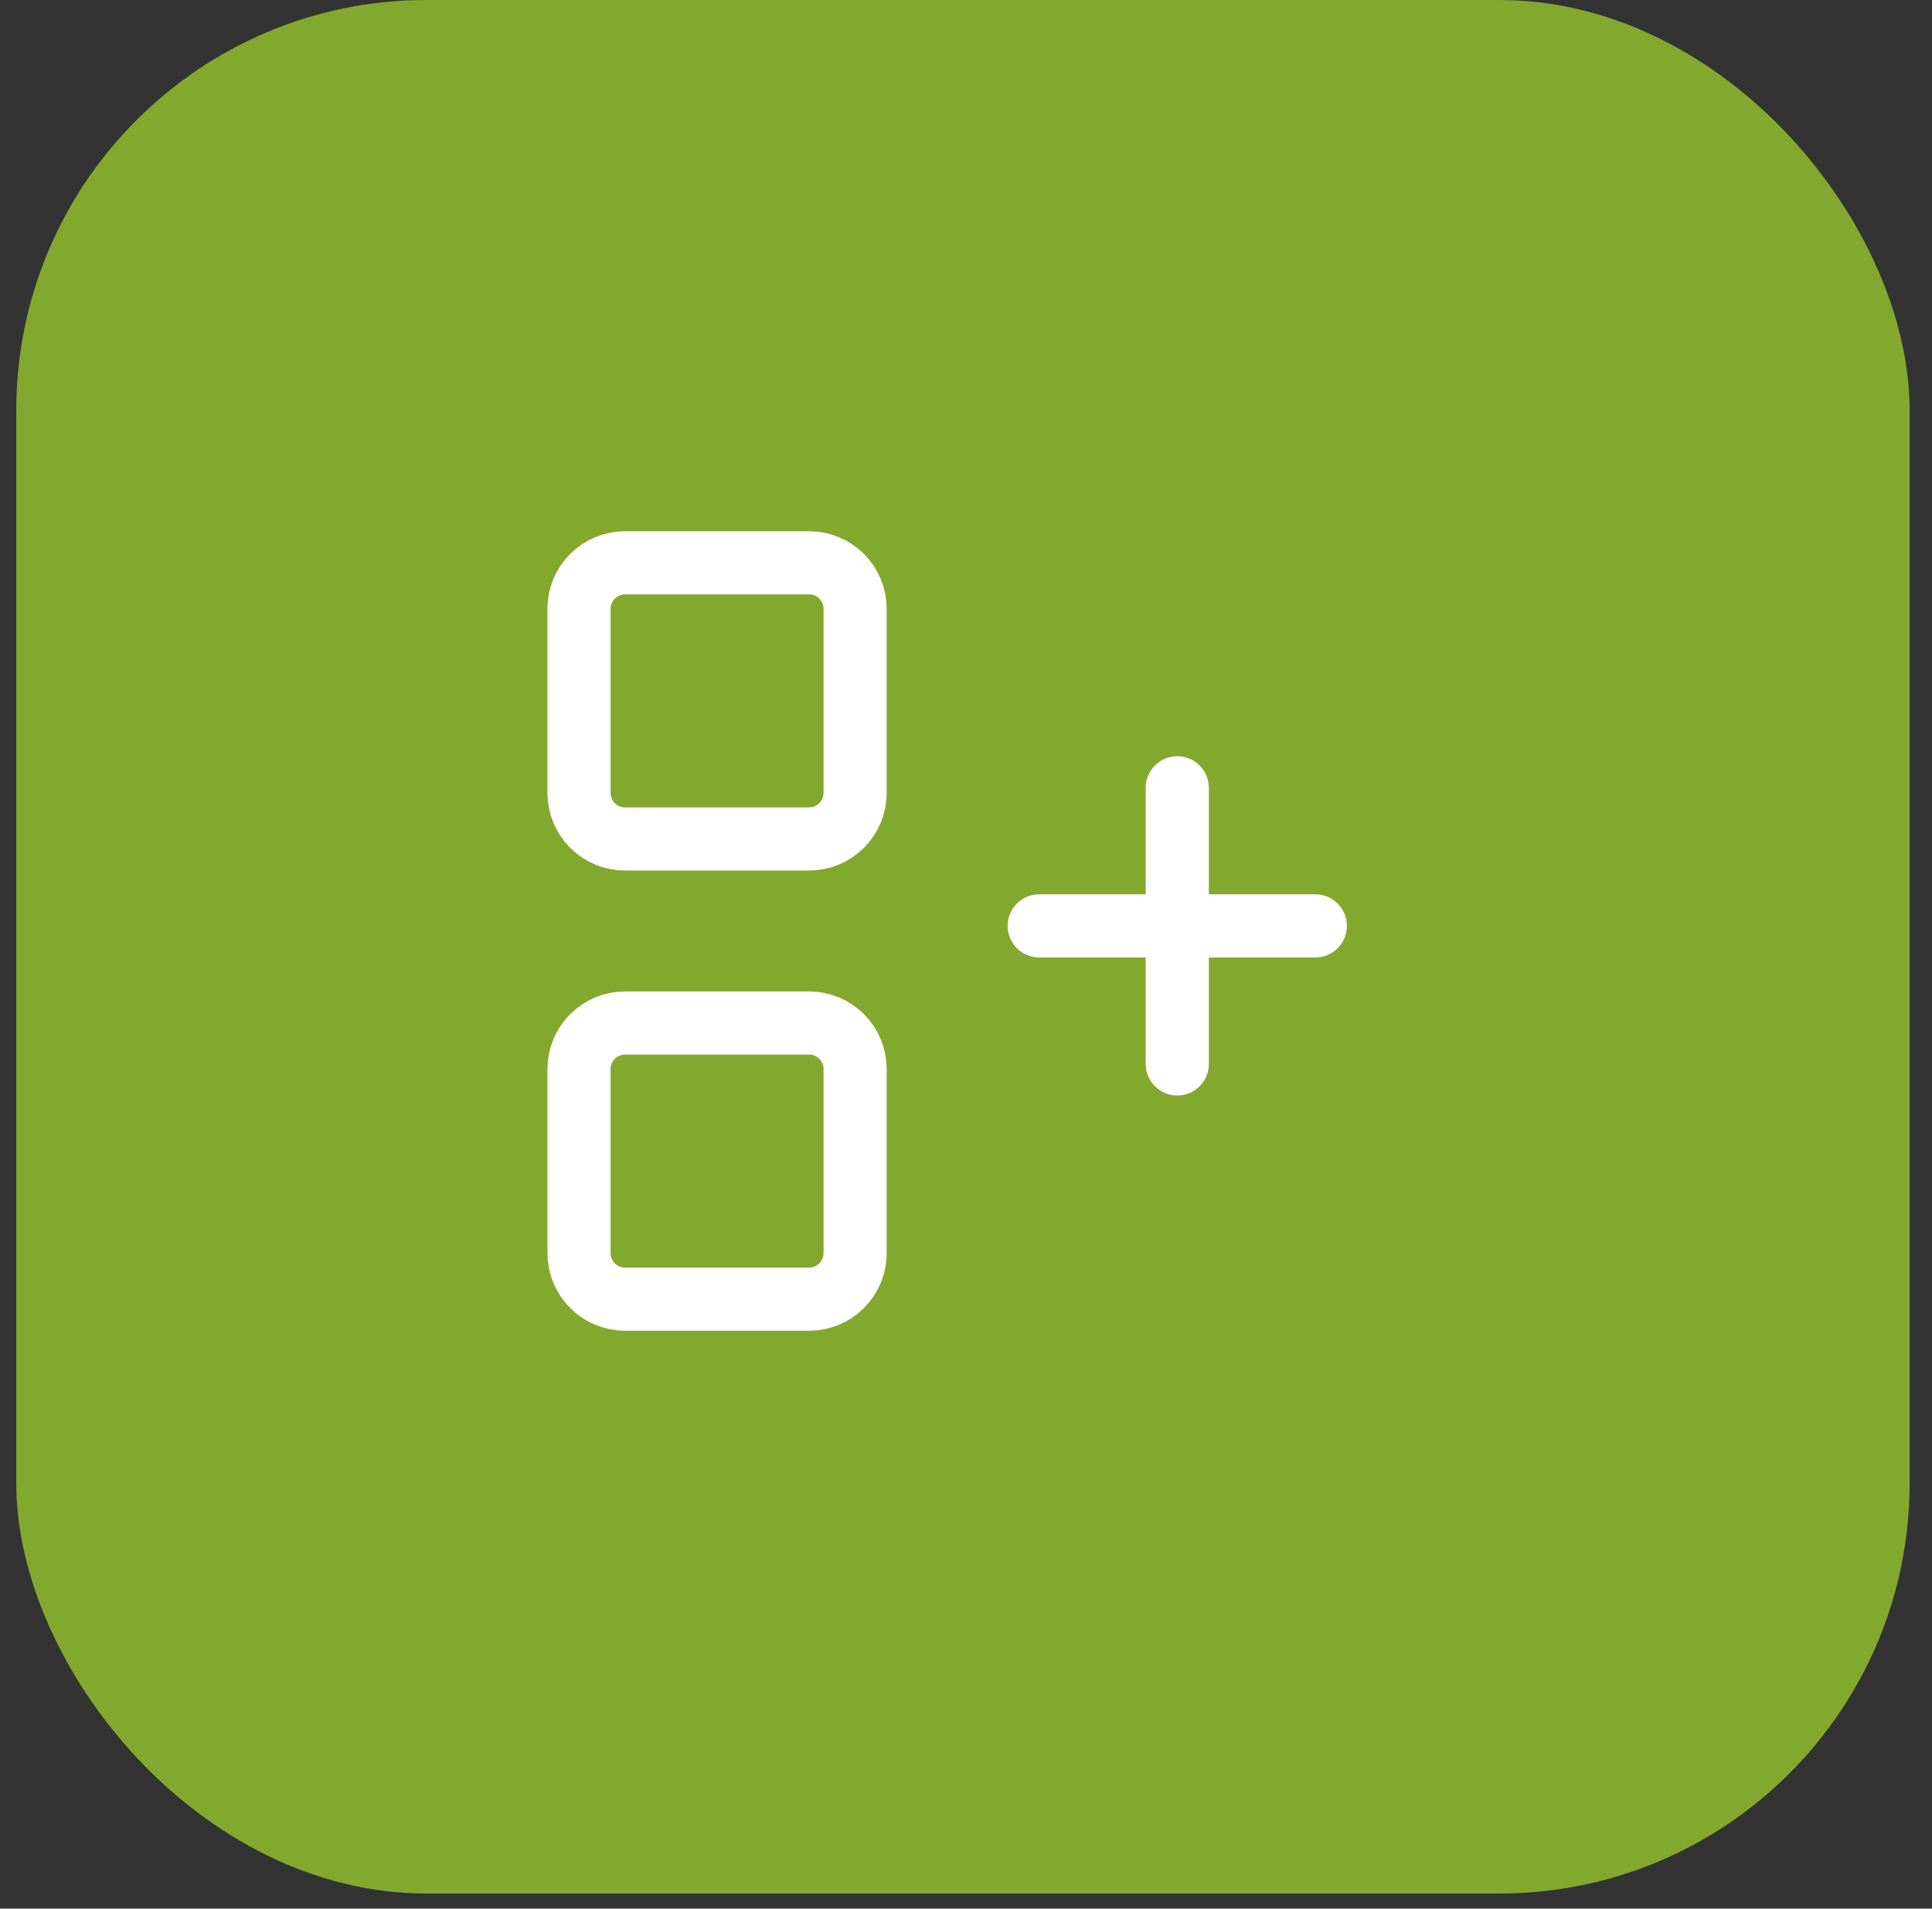
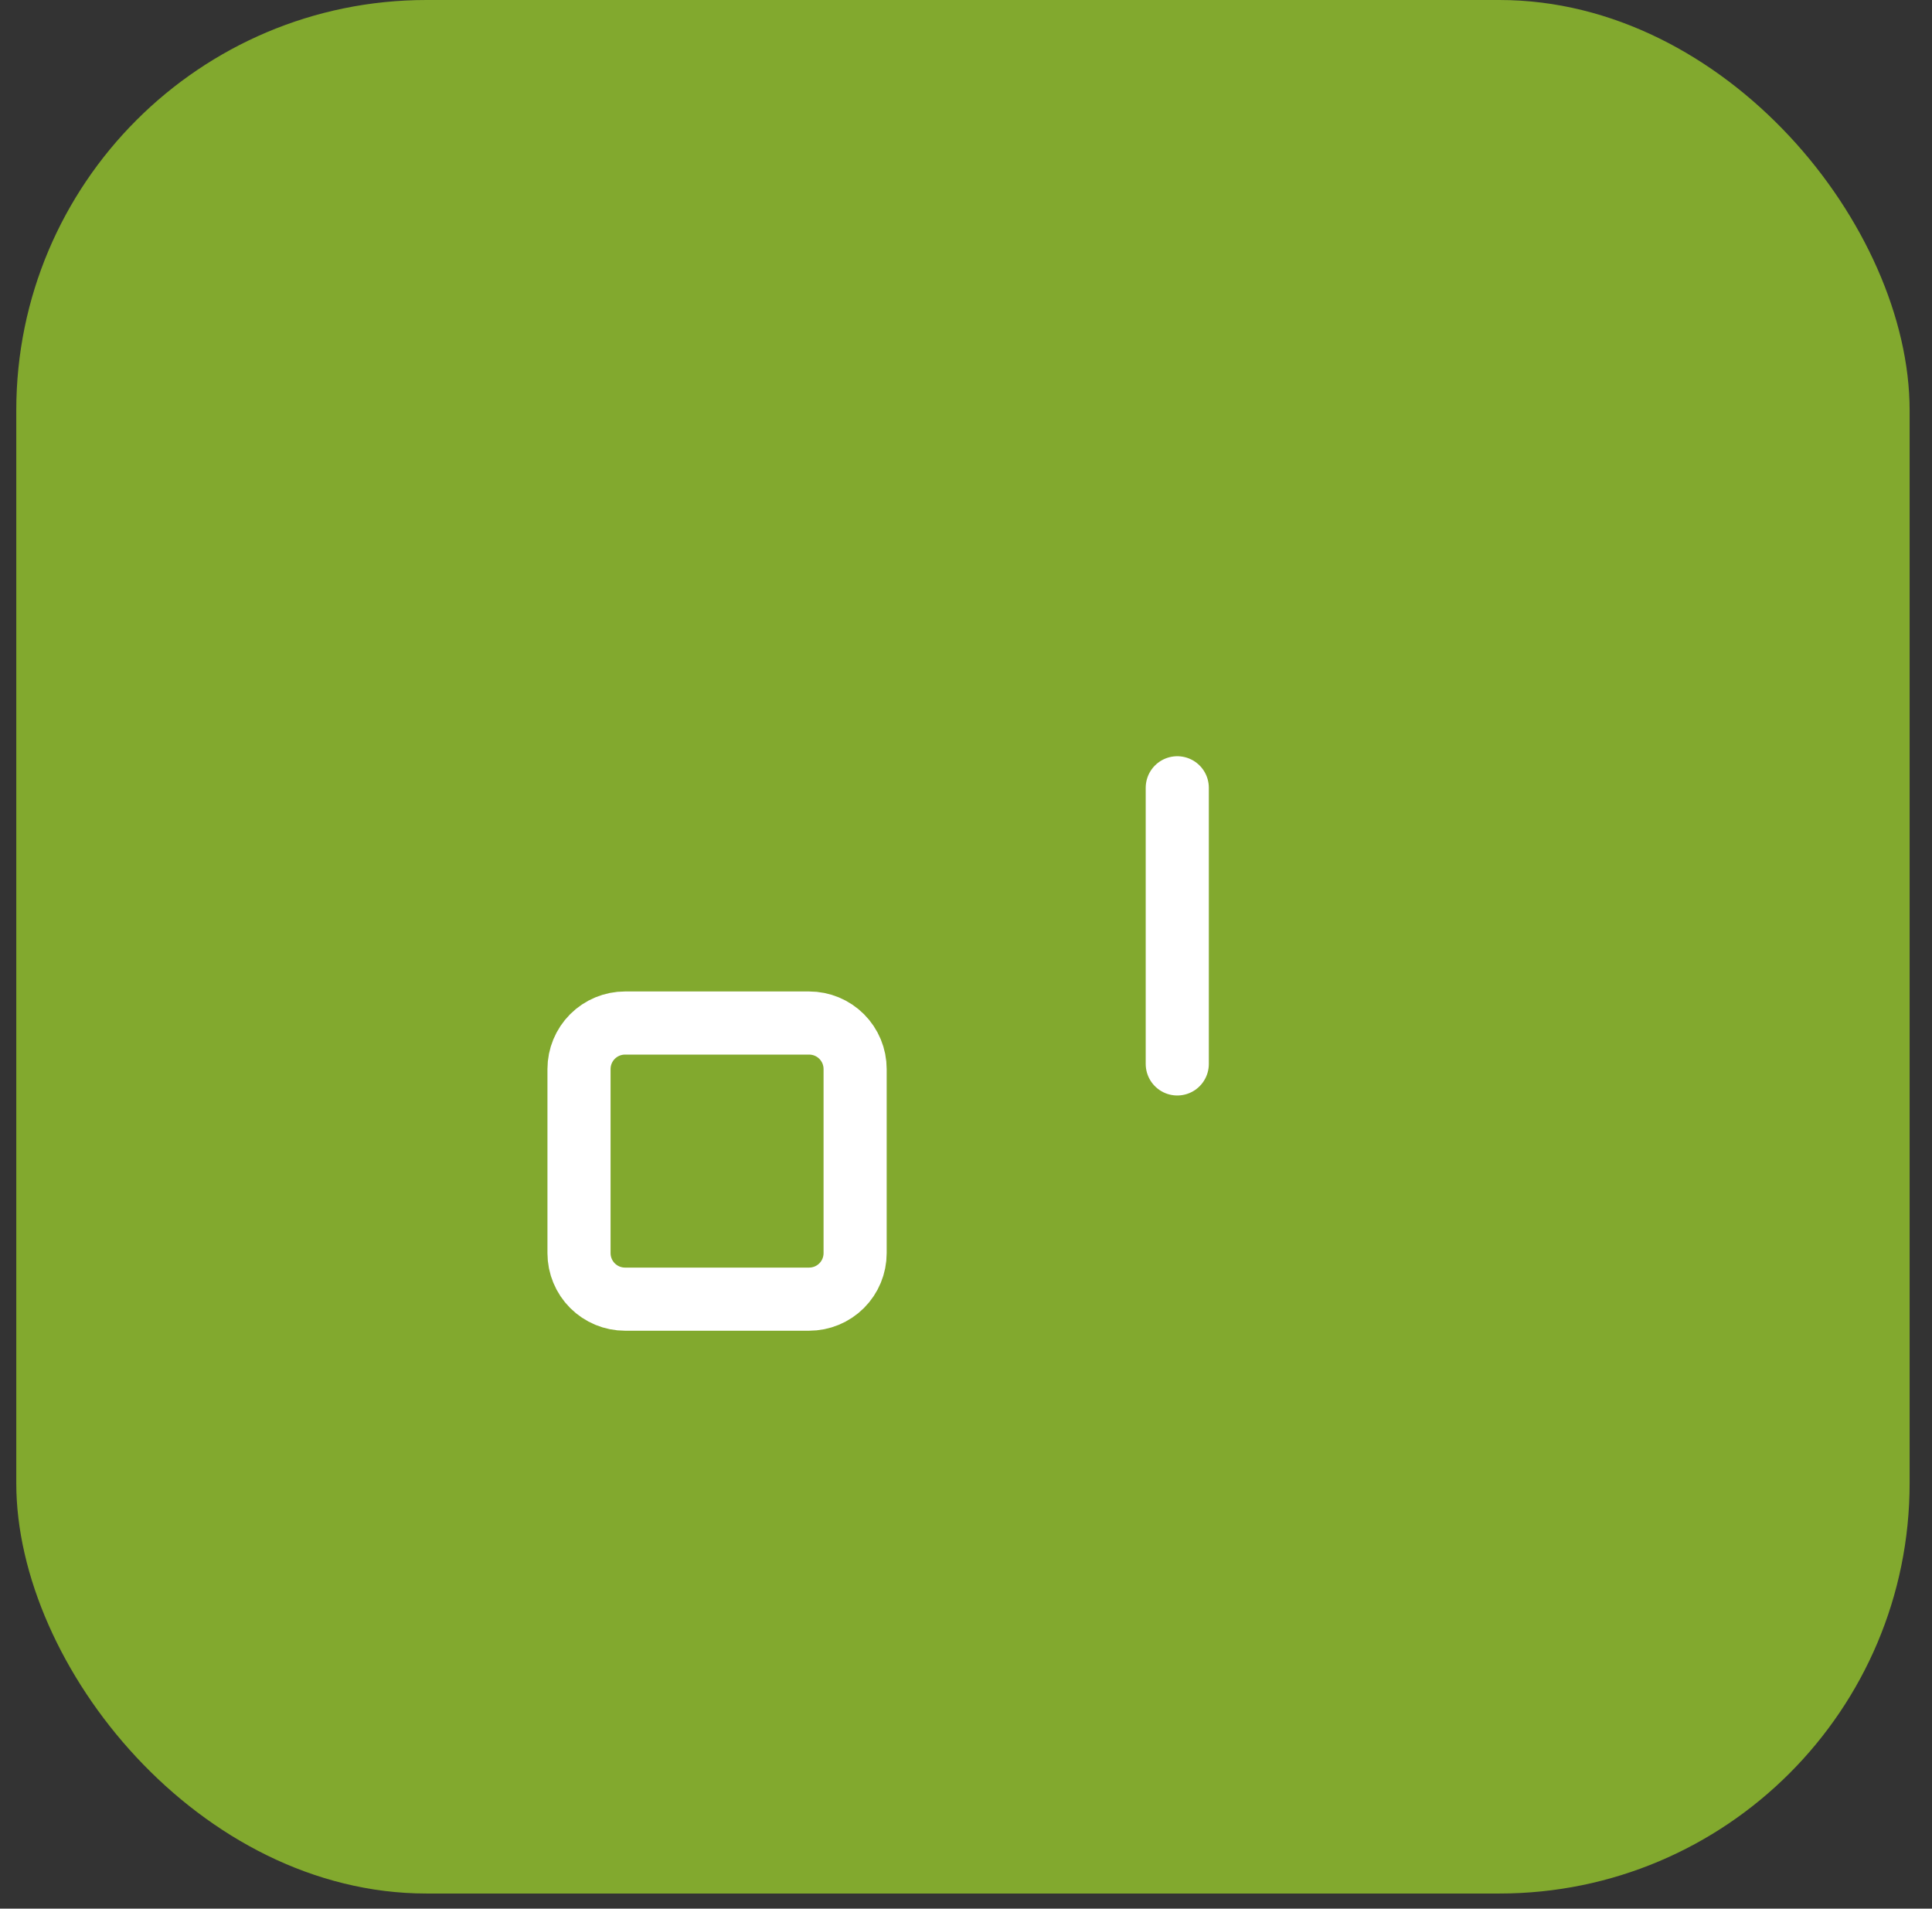
<svg xmlns="http://www.w3.org/2000/svg" width="82" height="81" viewBox="0 0 82 81" fill="none">
  <rect x="0" y="0" width="82" height="81" fill="#333333" stroke="none" />
  <rect x="0.691" width="80.359" height="80.359" rx="17.411" fill="#82A92E" />
-   <path d="M34.341 23.885H26.528C26.01 23.885 25.514 24.09 25.147 24.457C24.781 24.823 24.575 25.32 24.575 25.838V33.65C24.575 34.168 24.781 34.665 25.147 35.032C25.514 35.398 26.01 35.604 26.528 35.604H34.341C34.859 35.604 35.356 35.398 35.722 35.032C36.088 34.665 36.294 34.168 36.294 33.65V25.838C36.294 25.32 36.088 24.823 35.722 24.457C35.356 24.09 34.859 23.885 34.341 23.885Z" stroke="white" stroke-width="2.679" stroke-linecap="round" stroke-linejoin="round" />
  <path d="M34.341 43.416H26.528C26.01 43.416 25.514 43.622 25.147 43.988C24.781 44.355 24.575 44.851 24.575 45.369V53.182C24.575 53.7 24.781 54.197 25.147 54.563C25.514 54.929 26.01 55.135 26.528 55.135H34.341C34.859 55.135 35.356 54.929 35.722 54.563C36.088 54.197 36.294 53.7 36.294 53.182V45.369C36.294 44.851 36.088 44.355 35.722 43.988C35.356 43.622 34.859 43.416 34.341 43.416Z" stroke="white" stroke-width="2.679" stroke-linecap="round" stroke-linejoin="round" />
-   <path d="M44.107 39.293H55.826" stroke="white" stroke-width="2.679" stroke-linecap="round" stroke-linejoin="round" />
  <path d="M49.967 33.433V45.152" stroke="white" stroke-width="2.679" stroke-linecap="round" stroke-linejoin="round" />
</svg>